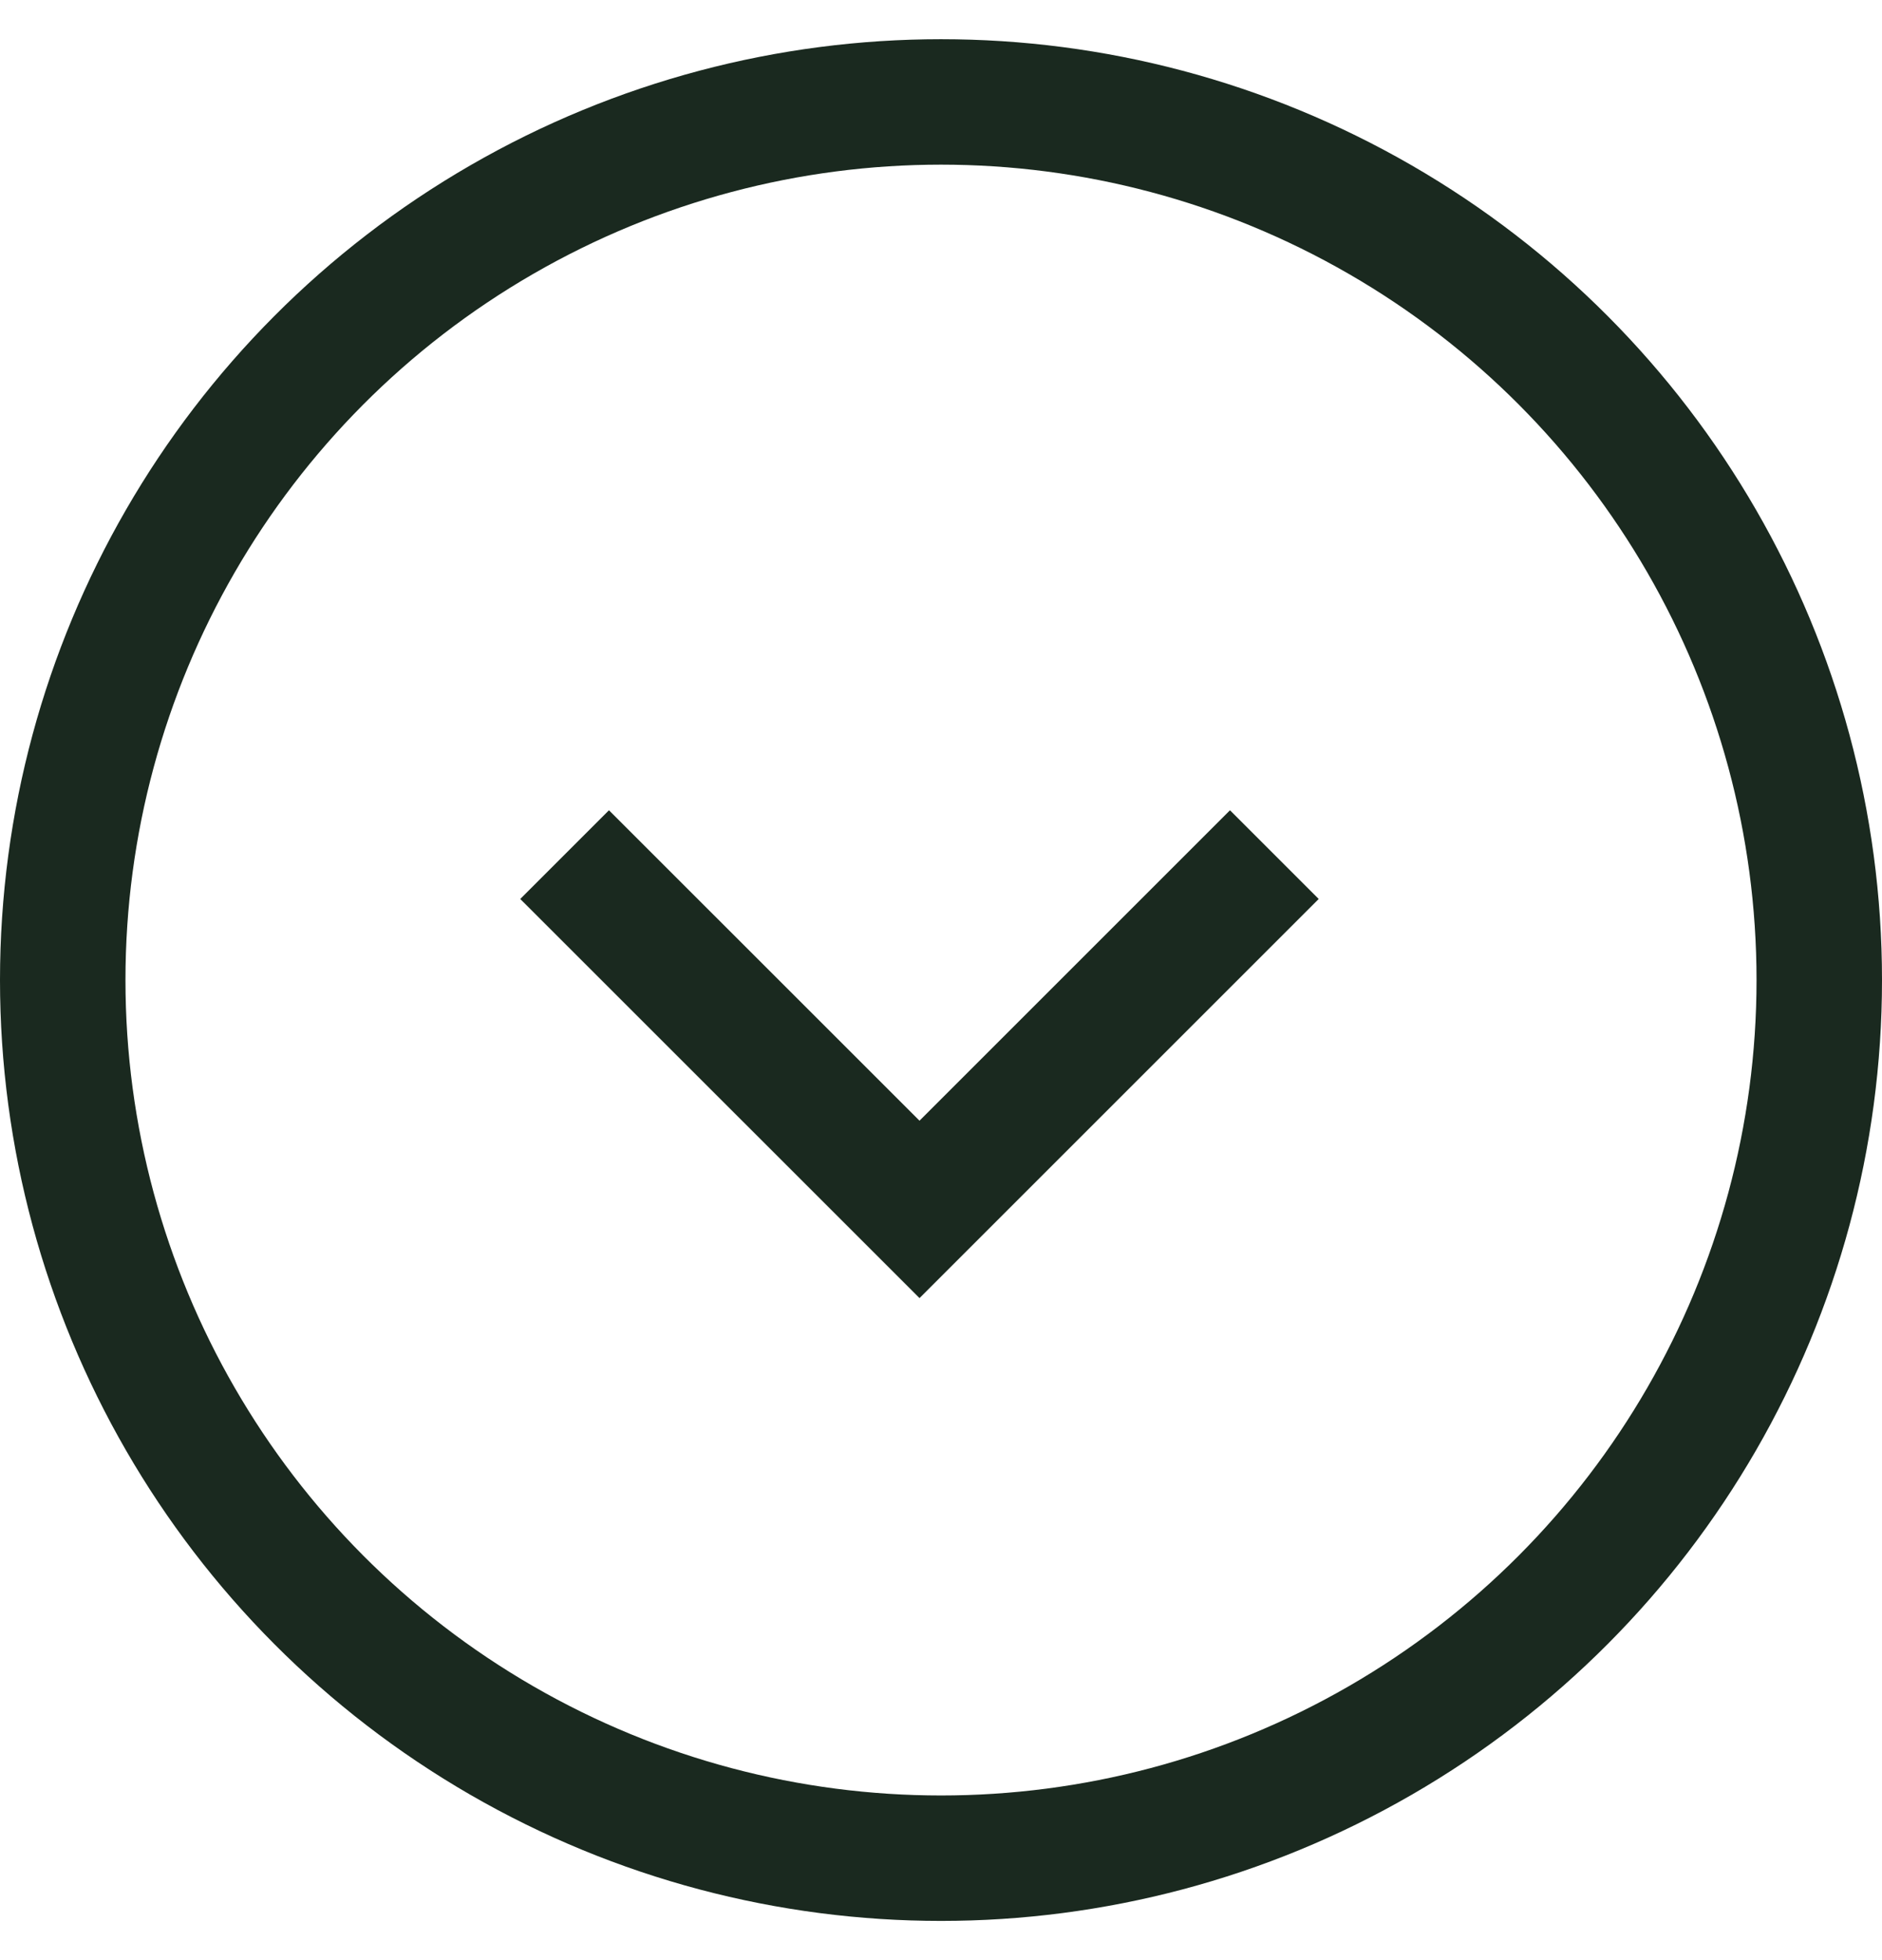
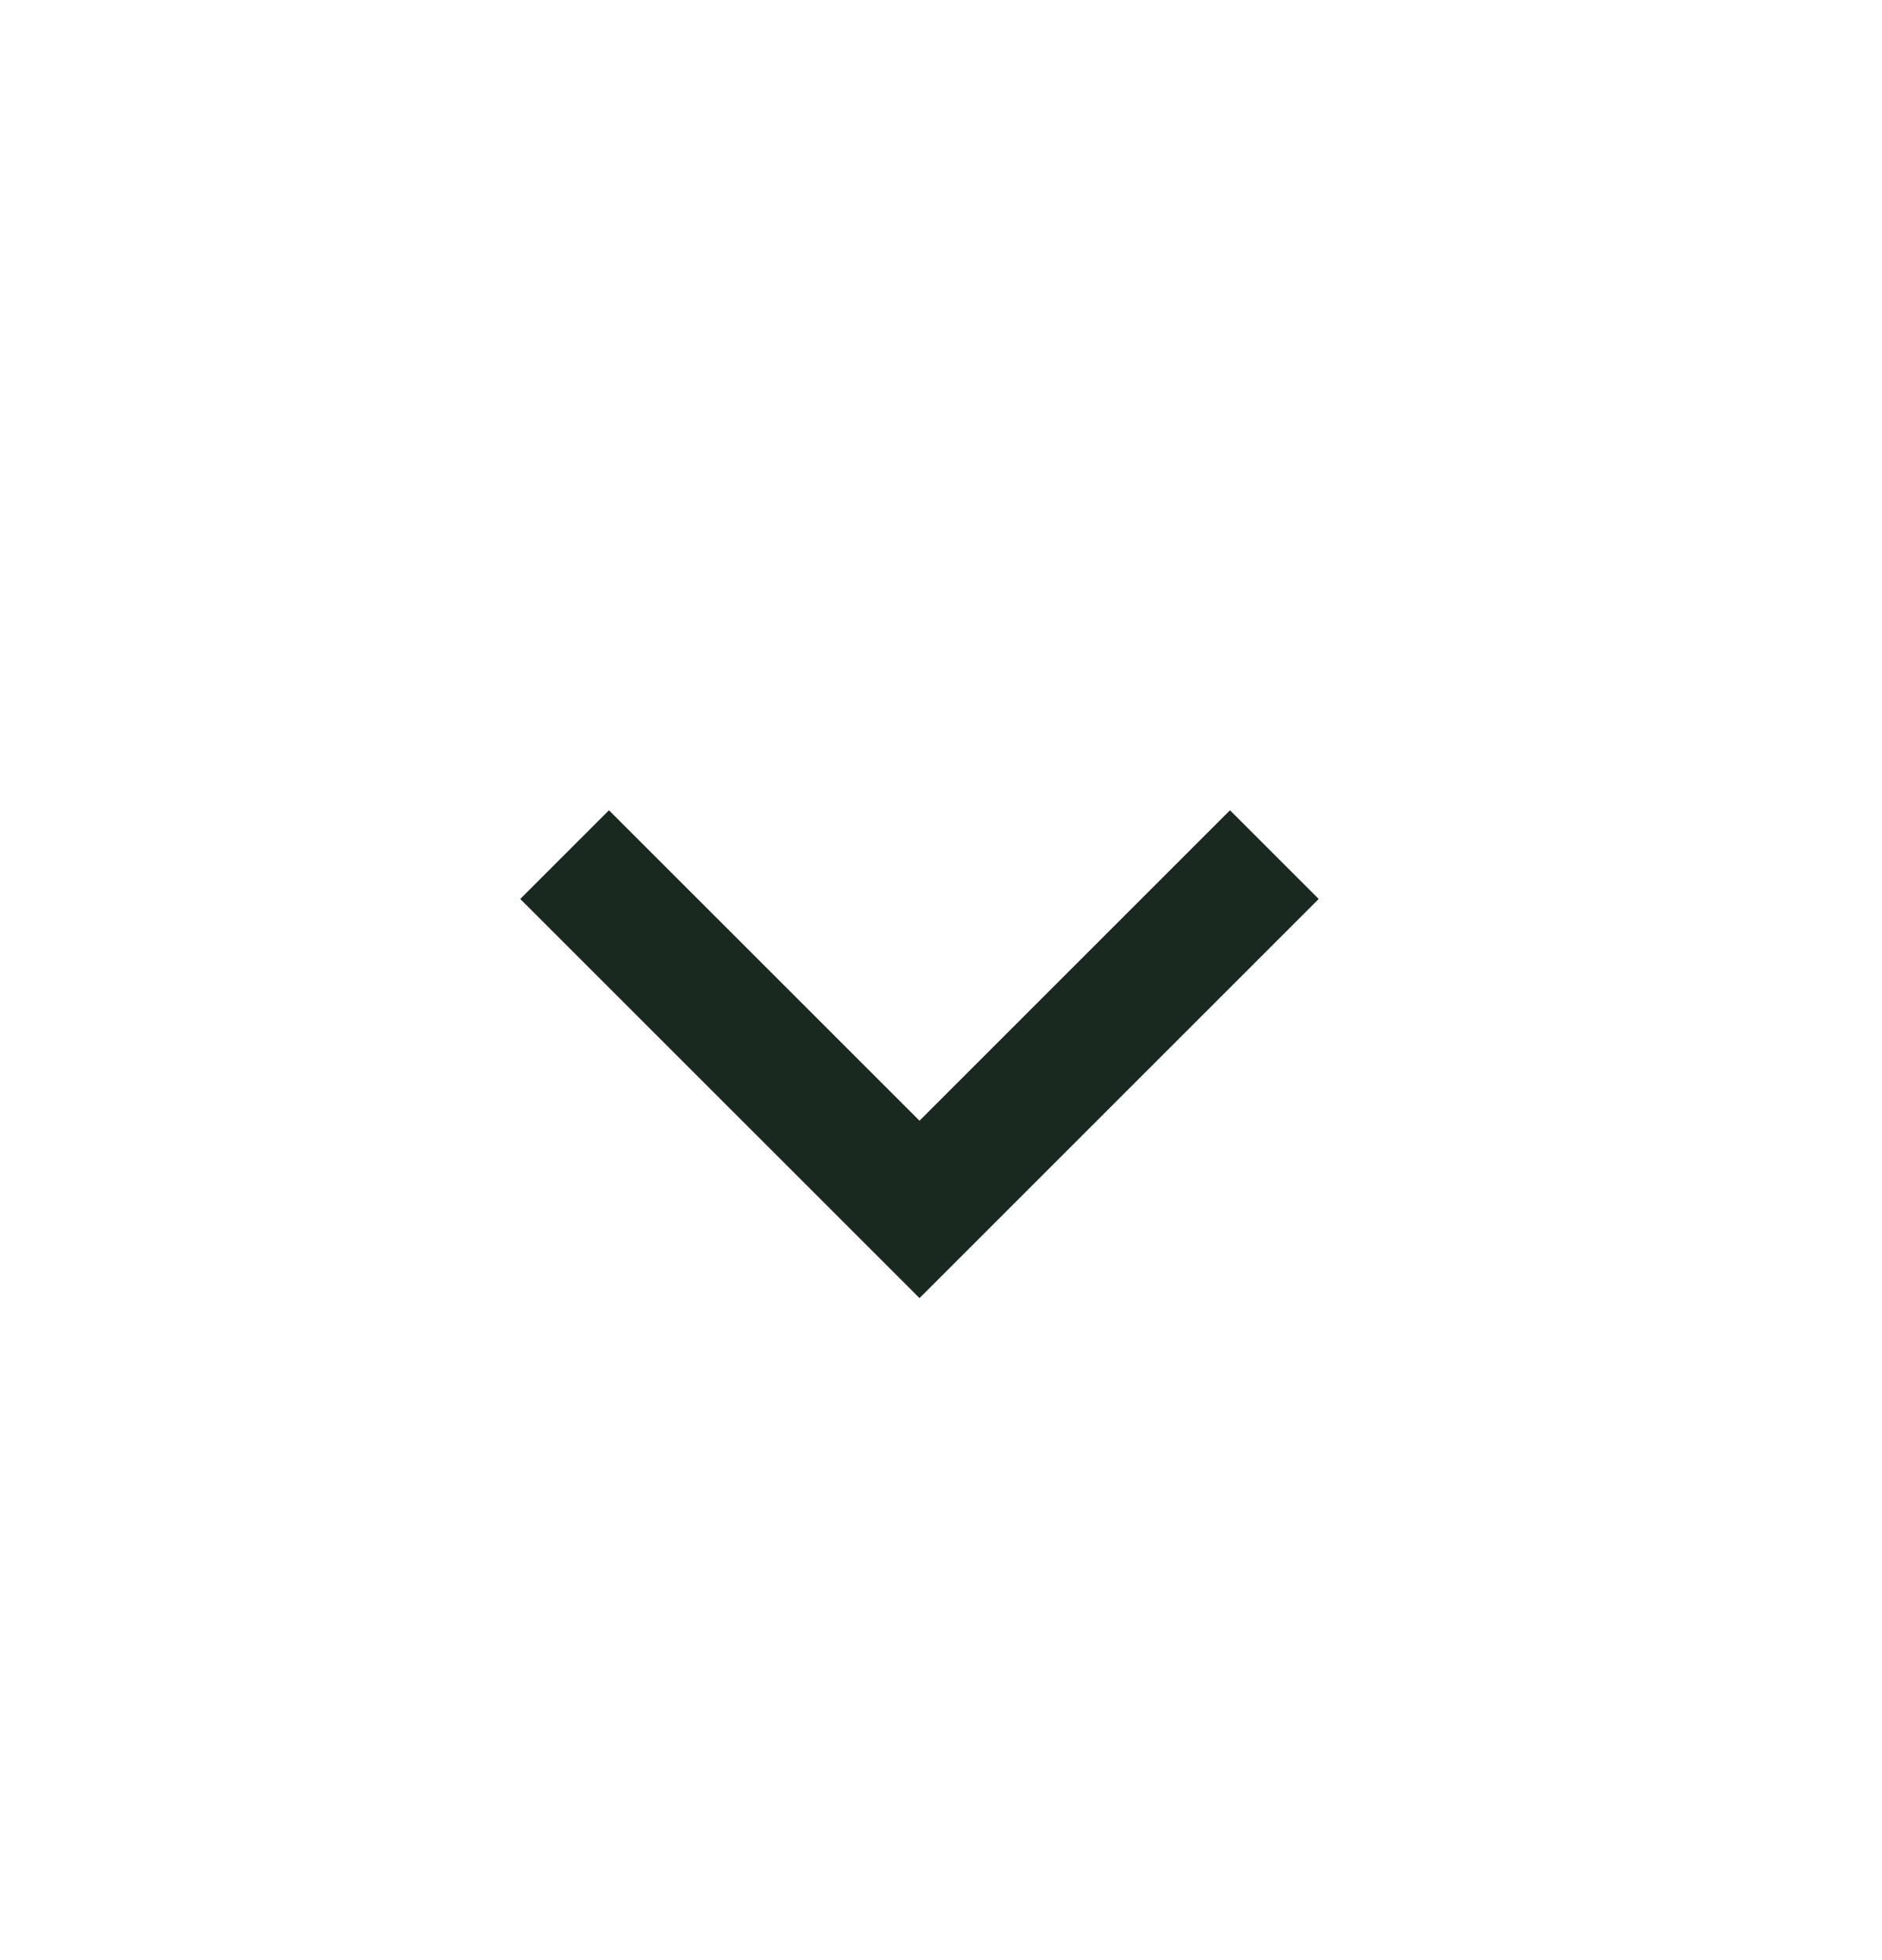
<svg xmlns="http://www.w3.org/2000/svg" width="24" height="25" viewBox="0 0 24 25" fill="none">
  <g id="Group 22">
    <path id="Vector 1" d="M7.2 10.9L11.726 15.425L16.251 10.9" stroke="#1A291F" stroke-width="1.6" />
-     <circle id="Ellipse 22" cx="12" cy="12.5" r="11.2" stroke="#1A291F" stroke-width="1.6" />
  </g>
</svg>